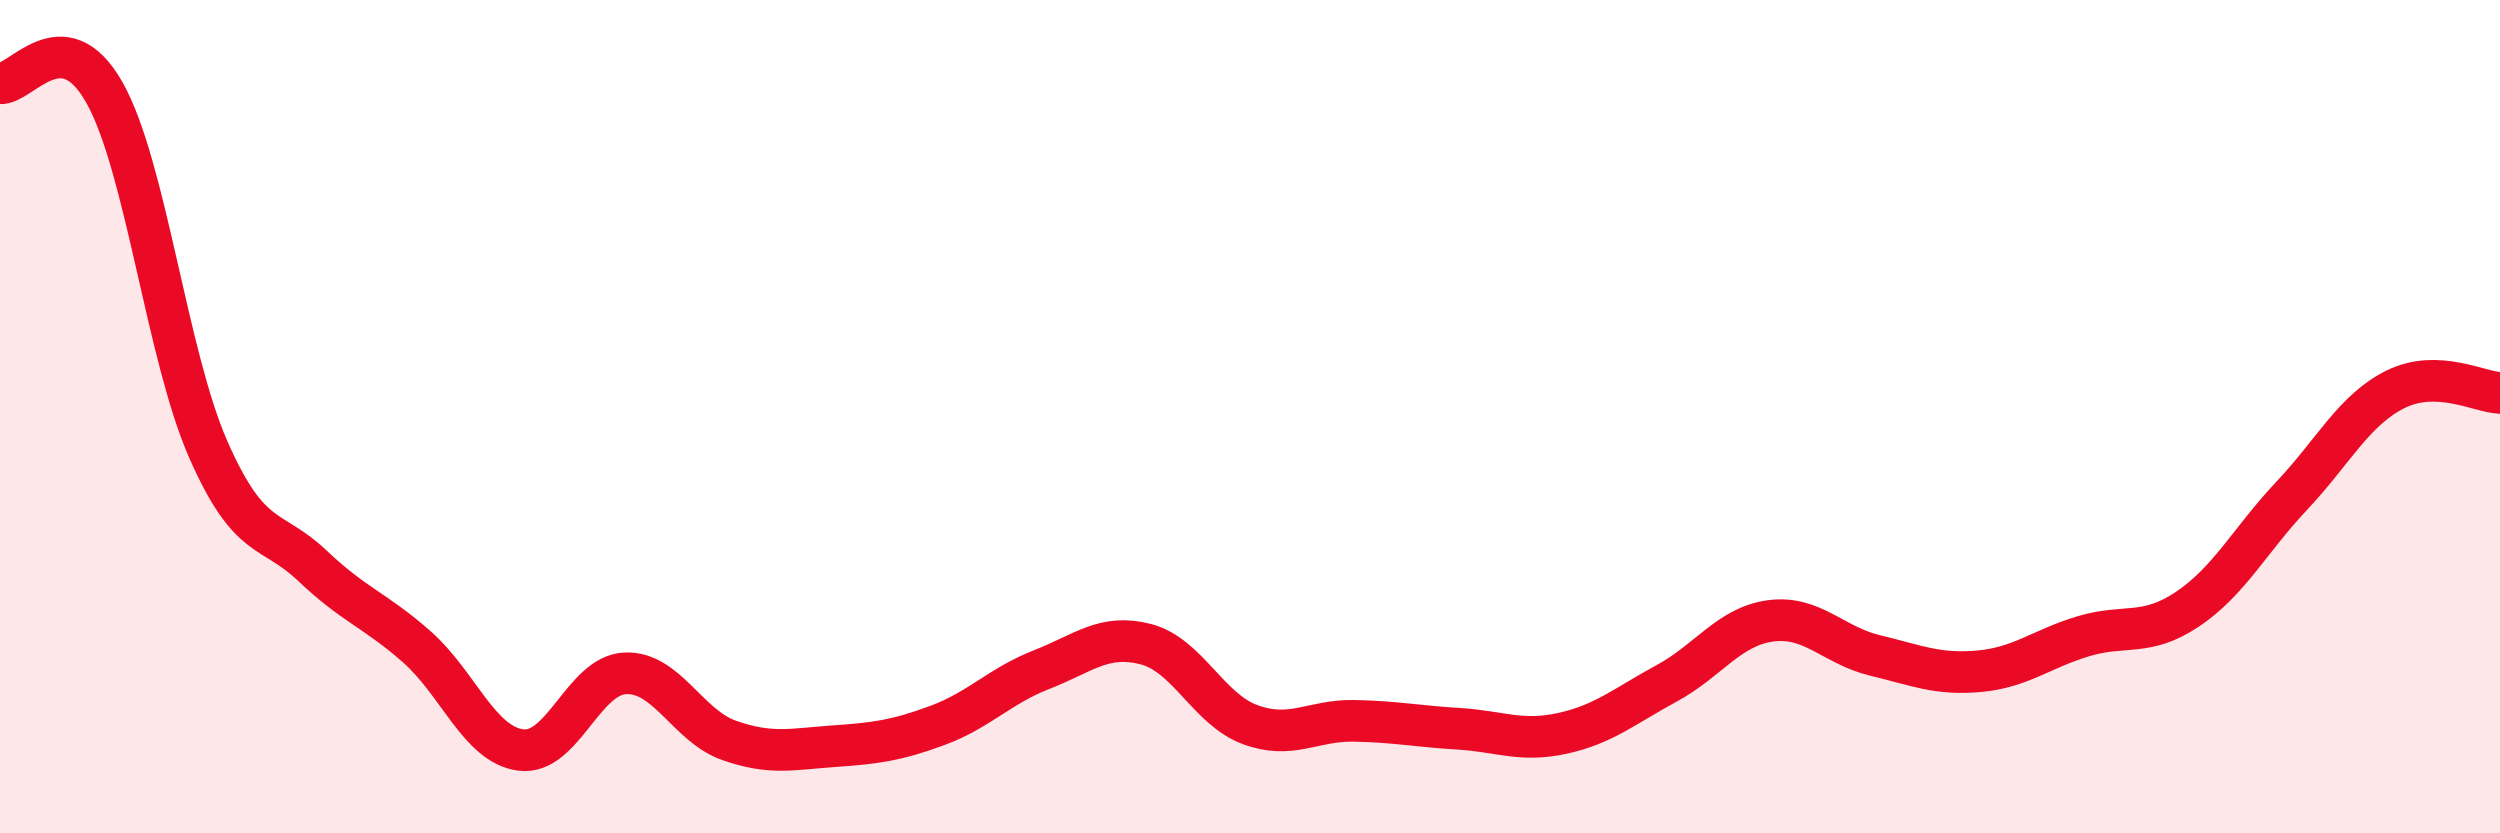
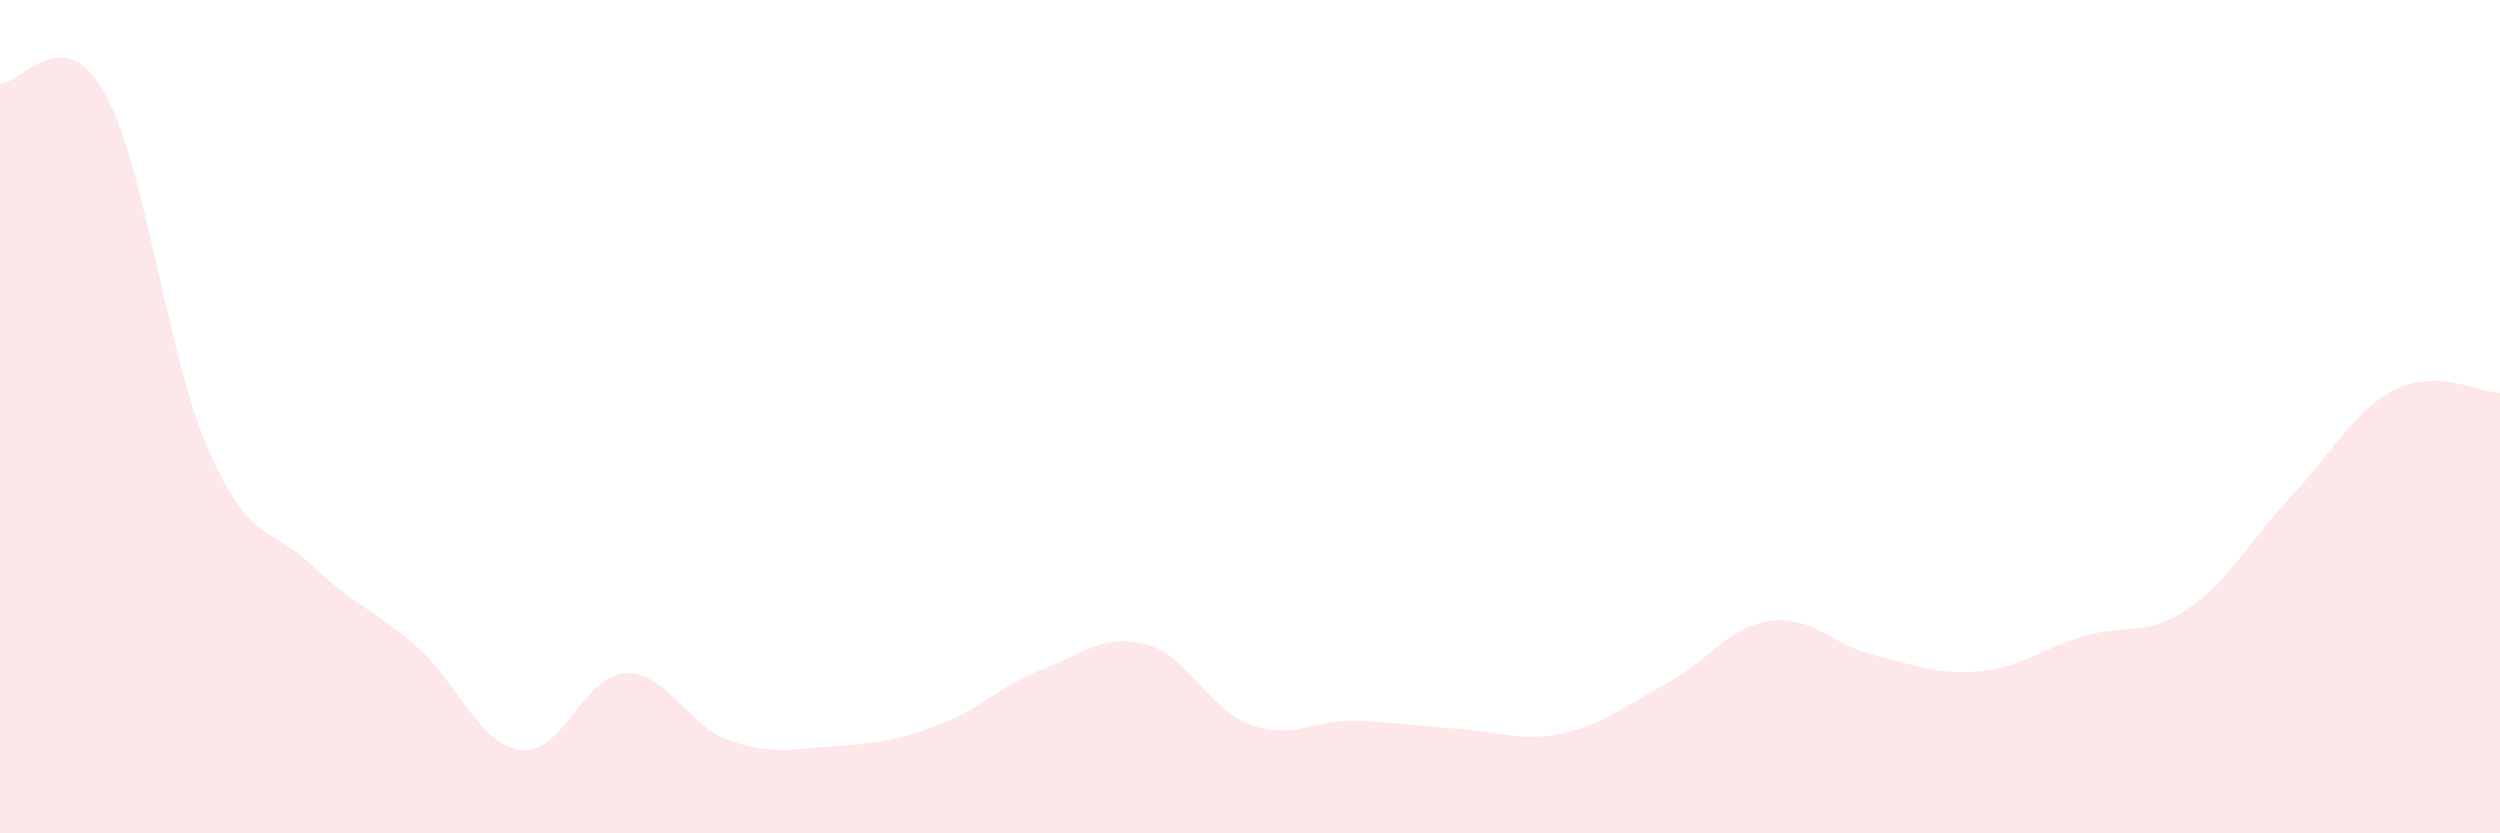
<svg xmlns="http://www.w3.org/2000/svg" width="60" height="20" viewBox="0 0 60 20">
  <path d="M 0,2 C 0.5,2.04 1.5,0.45 2.5,2.21 C 3.5,3.97 4,8.52 5,10.79 C 6,13.06 6.5,12.63 7.5,13.58 C 8.5,14.53 9,14.64 10,15.52 C 11,16.4 11.5,17.87 12.5,18 C 13.5,18.13 14,16.21 15,16.16 C 16,16.11 16.5,17.42 17.5,17.77 C 18.5,18.12 19,17.98 20,17.91 C 21,17.84 21.5,17.78 22.5,17.41 C 23.5,17.04 24,16.46 25,16.07 C 26,15.68 26.5,15.2 27.5,15.46 C 28.5,15.72 29,17.02 30,17.39 C 31,17.76 31.5,17.28 32.5,17.3 C 33.5,17.32 34,17.43 35,17.49 C 36,17.55 36.5,17.82 37.5,17.6 C 38.5,17.38 39,16.94 40,16.4 C 41,15.86 41.5,15.03 42.5,14.9 C 43.5,14.77 44,15.49 45,15.73 C 46,15.97 46.5,16.2 47.5,16.11 C 48.5,16.02 49,15.57 50,15.27 C 51,14.97 51.5,15.29 52.5,14.62 C 53.5,13.95 54,12.96 55,11.9 C 56,10.84 56.5,9.83 57.5,9.34 C 58.5,8.85 59.5,9.41 60,9.43L60 20L0 20Z" fill="#EB0A25" opacity="0.1" stroke-linecap="round" stroke-linejoin="round" />
-   <path d="M 0,2 C 0.5,2.04 1.5,0.45 2.5,2.21 C 3.5,3.97 4,8.52 5,10.79 C 6,13.06 6.5,12.63 7.5,13.58 C 8.5,14.53 9,14.64 10,15.52 C 11,16.4 11.5,17.87 12.5,18 C 13.5,18.13 14,16.21 15,16.16 C 16,16.11 16.5,17.42 17.5,17.77 C 18.5,18.12 19,17.98 20,17.91 C 21,17.84 21.5,17.78 22.5,17.41 C 23.5,17.04 24,16.46 25,16.07 C 26,15.68 26.5,15.2 27.5,15.46 C 28.5,15.72 29,17.02 30,17.39 C 31,17.76 31.5,17.28 32.5,17.3 C 33.5,17.32 34,17.43 35,17.49 C 36,17.55 36.5,17.82 37.5,17.6 C 38.5,17.38 39,16.94 40,16.4 C 41,15.86 41.5,15.03 42.5,14.9 C 43.5,14.77 44,15.49 45,15.73 C 46,15.97 46.5,16.2 47.5,16.11 C 48.5,16.02 49,15.57 50,15.27 C 51,14.97 51.5,15.29 52.5,14.62 C 53.5,13.95 54,12.96 55,11.9 C 56,10.84 56.5,9.83 57.5,9.34 C 58.5,8.85 59.5,9.41 60,9.43" stroke="#EB0A25" stroke-width="1" fill="none" stroke-linecap="round" stroke-linejoin="round" />
</svg>